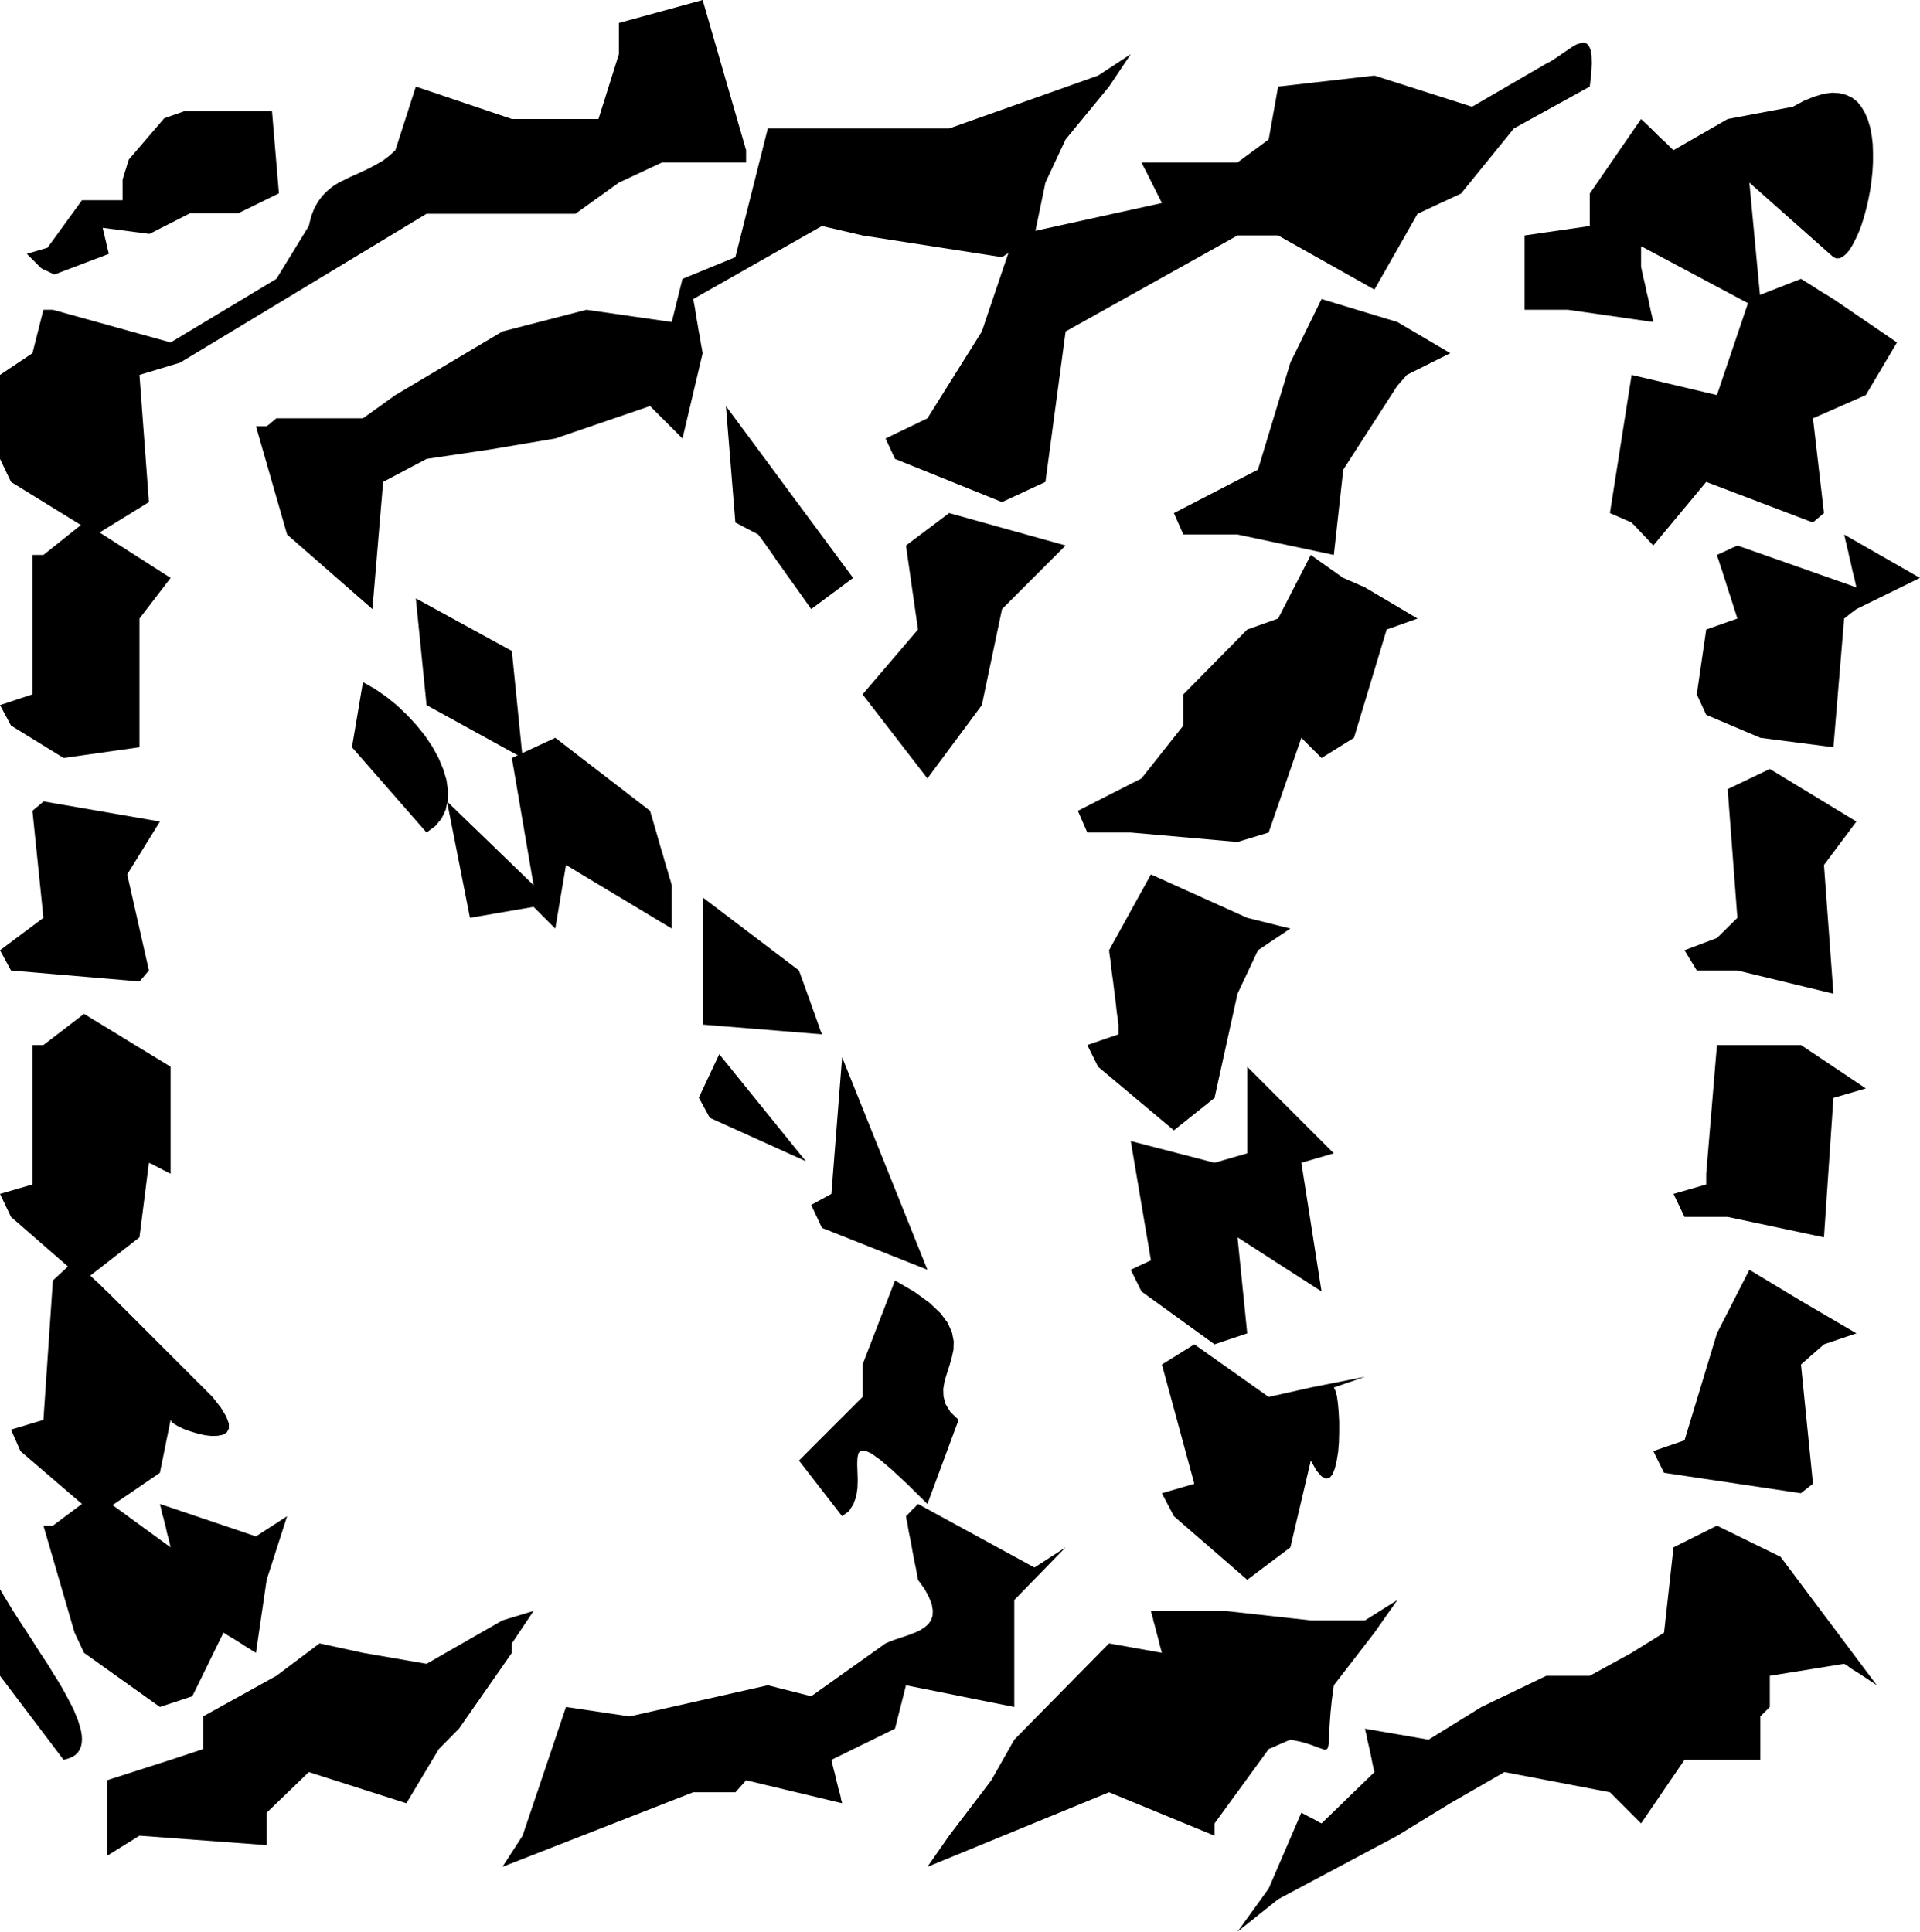
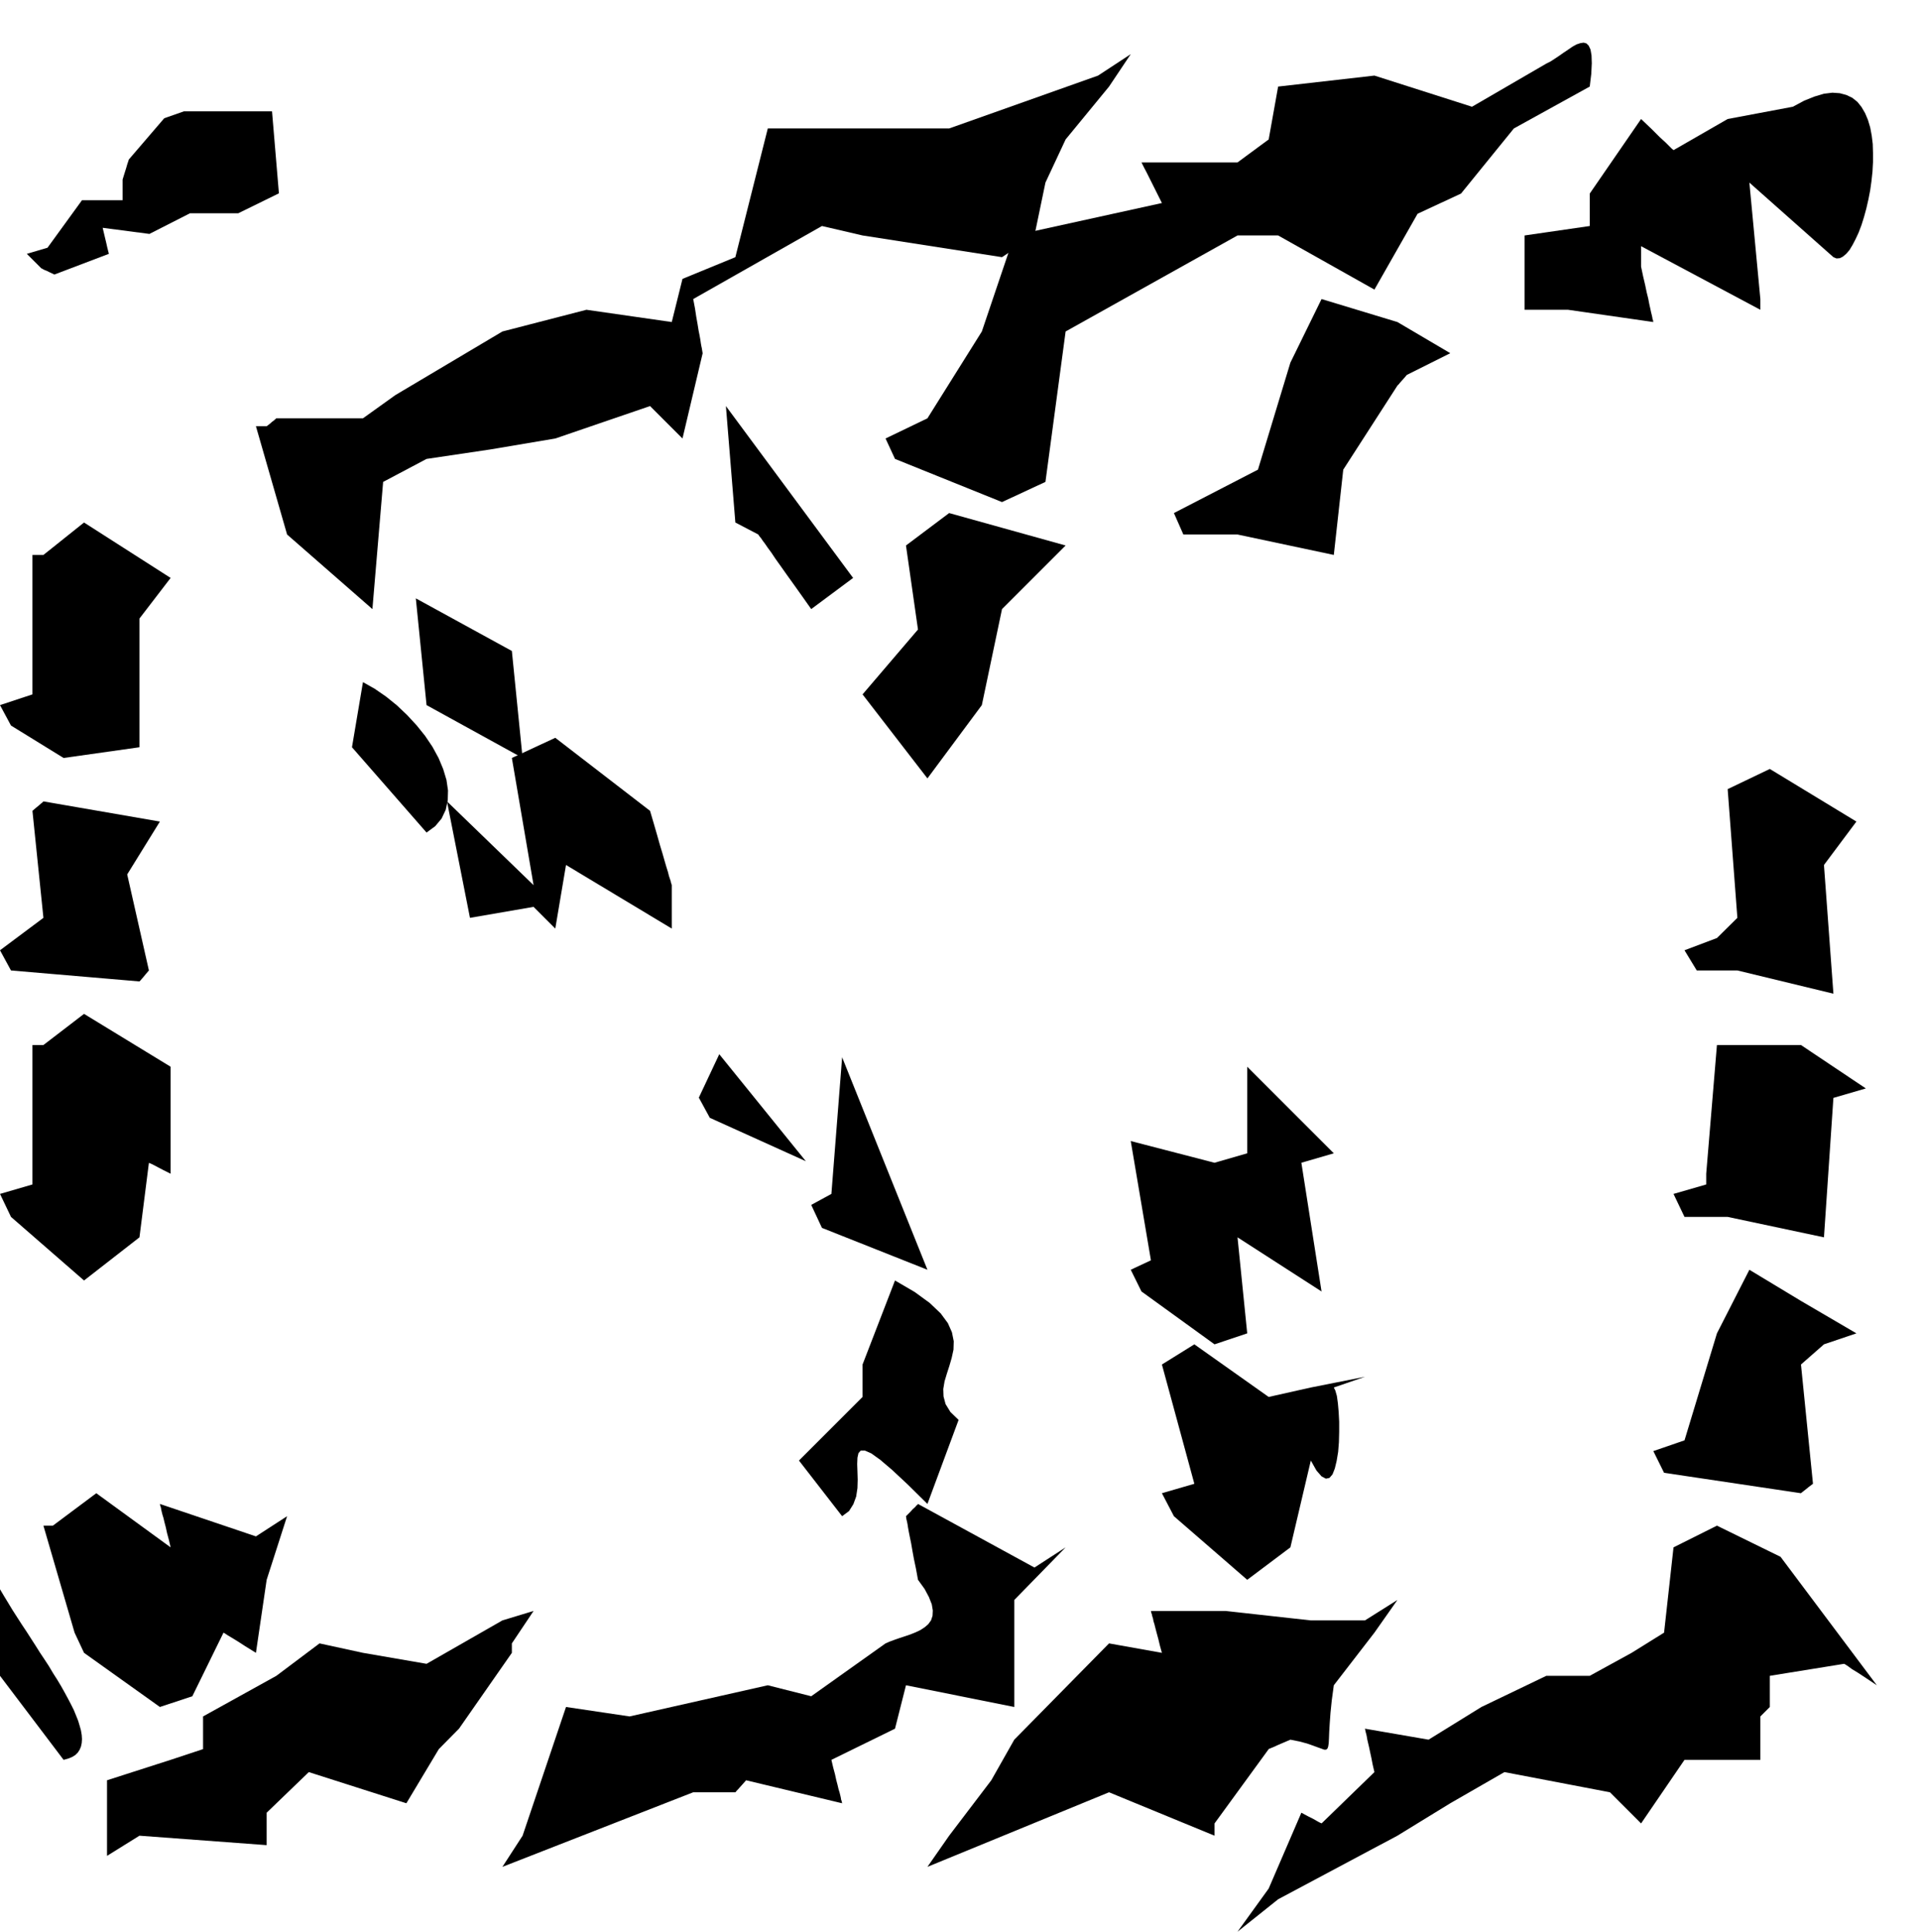
<svg xmlns="http://www.w3.org/2000/svg" width="7.517in" height="7.564in" fill-rule="evenodd" stroke-linecap="round" preserveAspectRatio="none" viewBox="0 0 7517 7564">
  <style>.brush1{fill:#000}.pen1{stroke:none}</style>
  <path d="m4845 7564 122-169 128-297 26 14 20 10 14 8 9 5 6 3 3 1 1 1 207-201-7-30-5-26-5-23-4-19-4-17-3-13-2-12-2-9-2-7-1-5-1-4v-2l-1-2v-1l249 43 207-128 254-122h170l164-90 127-79 37-334 170-85 249 122 377 503-42-28-32-21-23-14-15-11-9-6-5-3-2-1-291 47v122l-12 12-9 9-7 7-4 4-3 3-1 1-1 1v170h-297l-170 249-40-40-31-31-21-21-15-15-9-9-4-4-2-2-413-79-212 122-207 127-467 249-159 127zm-1214-254 85-122 165-217 90-159 371-377 207 37-8-29-6-25-6-22-5-19-4-16-4-13-2-11-3-9-1-6-2-5-1-4v-2l-1-2v-1h292l334 37h212l127-80-90 128-159 206-8 59-5 49-3 41-2 33-1 26-1 19-2 13-3 8-5 4h-8l-11-4-14-5-19-7-23-8-30-8-35-7-28 12-21 9-15 7-10 4-7 3-3 1-1 1-212 291v48l-413-170-711 292zm2842-1628 122-42 127-419 127-249 202 122 217 127-127 43-90 79 47 467-16 12-11 9-9 7-5 4-4 3-1 1-1 1-536-80-42-85zM1967 7310l79-122 170-504 249 37 541-122 170 43 291-207 16-7 19-7 20-7 21-7 21-7 20-8 19-9 17-11 14-12 11-15 6-18 1-21-4-24-11-28-17-32-26-36-8-44-8-38-6-33-5-29-5-24-4-20-3-17-2-13-2-10-2-8-1-5v-4l-1-2v-2l16-16 11-12 9-8 5-6 4-3 1-2 1-1 456 249 122-79-201 206v419l-424-85-43 170-249 122 7 30 7 26 5 23 5 19 4 17 4 13 3 12 2 9 1 7 2 5 1 4v2l1 2v1l-376-90-14 16-10 11-8 9-5 5-3 4-1 1-1 1h-165l-747 292zm2582-1463 127-37-127-467 127-79 291 206 165-37 212-42-122 42 6 12 6 21 4 29 3 34 2 38v40l-1 40-3 38-6 36-7 29-9 23-12 14-14 3-17-9-20-23-22-39-80 340-169 127-287-249-47-90zm2003-1172 128-37v-42l42-504h329l254 170-127 37-37 546-377-80h-169l-43-90zM419 7267v-296l249-80 127-42v-128l287-159 169-127 170 37 249 43 297-170 122-37-85 127v37l-207 297-79 80-127 212-382-122-165 159v127l-498-37-127 79z" class="pen1 brush1" />
  <path d="m3128 5719 249-249v-127l127-329 77 45 59 43 43 41 28 38 16 36 7 35-1 33-7 32-9 31-10 31-9 30-5 30 1 29 8 30 19 31 32 31-122 329-77-76-61-57-47-40-35-25-25-11h-16l-9 10-4 18-1 25 1 29 1 32-1 33-5 33-11 30-17 27-27 20-169-218zm1299-747 79-37-79-467 328 85 128-37v-339l339 339-127 37 79 504-329-212 38 376-128 43-286-207-42-85zm2168-1251 127-48 80-79-38-504 165-79 339 206-127 170 37 504-376-91h-159l-48-79zM0 6562v-339l16 27 17 28 17 28 18 28 18 28 18 27 18 28 18 28 17 27 18 27 17 26 16 27 16 25 15 25 14 25 13 24 12 23 11 22 9 22 8 20 6 20 5 18 3 18 1 16-1 15-3 14-5 12-7 11-10 10-13 8-15 6-18 5L0 6562zm292-169-122-419h37l170-127 291 212-7-30-7-26-5-23-5-19-4-17-4-13-3-12-2-9-1-7-2-5-1-4v-2l-1-2v-1l376 127 122-79-80 249-42 286-42-26-31-20-23-14-15-9-9-6-5-3-2-1-122 249-127 42-297-212-37-79zm2444-2095 80-170 339 419-376-170-43-79zm440 420 79-43 42-535 334 832-413-164-42-90z" class="pen1 brush1" />
-   <path d="m4257 4092 122-42v-38l-7-51-5-45-5-39-4-33-4-28-3-24-2-19-2-16-2-12-1-9-1-6v-4l-1-3v-2l164-297 377 170 169 42-127 85-80 170-90 408-159 127-297-249-42-85zm2386-1373 37-254 122-43-14-44-12-38-11-33-9-29-8-24-6-20-6-17-4-13-3-10-3-8-2-5-1-4v-2l-1-2 26-12 20-9 14-7 10-4 6-3 3-1 1-1 466 164-8-36-8-32-6-28-6-24-4-20-4-16-3-14-3-11-2-9-1-6-2-5v-3l-1-2v-1l297 170-249 122-16 12-12 9-8 7-6 4-3 3-2 1-1 1-42 504-286-37-212-90-37-80zM43 5598l127-38 37-546 85-79 42 40 31 31 23 21 15 15 9 9 5 4 2 2 413 413 33 42 21 35 10 27v20l-8 15-15 9-20 4-23 1-27-3-27-6-27-8-26-9-22-10-17-10-12-9-4-8-42 207-249 170-297-255-37-84zm2708-1586v-498l377 286 16 44 14 39 12 33 10 29 9 24 7 20 6 17 5 13 3 10 3 8 2 5 2 4v2l1 2-467-38zm1469-837 249-127 164-207v-122l250-254 121-43 128-249 42 30 31 22 23 16 15 11 9 6 5 4 2 1 28 12 21 9 15 7 10 4 7 3 3 1 1 1 206 122-121 43-128 424-127 79-26-26-20-20-14-14-9-9-6-6-3-3-1-1-128 371-122 37-418-37h-170l-37-85zm2083-1166 85-541 334 79 127-376 202-79 42 26 31 20 23 14 15 9 9 6 5 3 2 1 249 170-122 206-207 91 43 371-14 12-11 9-8 7-5 4-3 3-1 1-1 1-418-159-207 249-28-30-21-22-15-16-10-11-7-6-3-4-1-1-85-37z" class="pen1 brush1" />
  <path d="m0 4675 127-37v-546h43l159-122 339 207v419l-28-14-21-11-15-8-10-5-7-3-3-1-1-1-37 292-217 169-286-249-43-90zm1840-1081-90-456 339 328-85-498 170-79 371 286 15 51 13 45 11 39 10 33 8 28 7 24 6 19 4 16 4 12 3 9 1 6 2 4v3l1 1v171l-414-249-42 249-28-28-21-21-15-15-10-10-7-7-3-3-1-1-249 43zm1537-875 217-254-47-329 169-127 456 127-249 249-79 376-213 287-254-329zm1219-710 329-170 127-419 122-249 297 90 207 122-170 85-12 14-9 10-7 8-4 5-3 3-1 1-1 1-212 329-37 334-377-80h-212l-37-84zm1373-796V922l255-37V758l201-292 42 40 31 31 23 21 15 15 9 9 5 4 2 2 212-122 255-48 45-24 40-16 37-11 33-4 29 2 26 7 23 11 20 16 16 20 14 24 11 26 9 30 6 32 4 33 1 35v36l-2 37-4 37-5 36-7 36-8 35-9 33-10 32-11 29-12 26-12 23-12 20-13 15-13 11-12 6-13 1-12-5-329-292 43 456v42l-467-249v80l8 38 8 34 6 29 6 24 4 21 4 18 3 14 3 12 2 9 1 7 2 4v4l1 2v1l-334-48h-170zM0 3721l170-127-43-419 14-12 11-9 8-7 5-4 3-3 1-1 1-1 456 79-128 207 85 376-12 14-9 11-7 8-4 5-3 3-1 1-1 1-503-43-43-79z" class="pen1 brush1" />
  <path d="m1378 2926 43-255 46 26 45 31 42 34 40 38 37 40 33 41 29 43 24 44 18 43 13 43 6 41-1 39-8 37-16 34-25 30-34 25-292-334zm292-165-42-418 376 206 42 419-376-207zm1209-715-37-456 498 673-164 122-36-51-32-45-28-39-24-34-20-28-16-24-14-19-11-16-9-12-6-9-5-6-3-4-2-3-1-1v-1l-90-47zm588-329 164-79 213-340 127-376 578-127-26-52-20-40-14-28-10-19-6-12-3-6-1-2h376l122-90 37-207 377-43 382 122 291-169 16-8 17-11 18-12 17-12 18-12 16-11 16-9 15-5 13-2 11 3 9 9 7 15 4 23 1 31-2 41-6 50-297 164-207 255-170 79-169 297-377-212h-159l-673 376-79 589-170 79-419-169-37-80zM0 2761l127-42v-546h43l159-127 339 217-122 159v504l-297 42-206-127-43-80z" class="pen1 brush1" />
  <path d="m1124 2093-122-424h42l13-10 9-8 7-5 4-4 3-2 1-2h340l127-91 419-249 329-85 334 48 42-169 207-85 127-504h710l583-207 128-84-85 127-170 207-79 169-43 207-127 85-546-85-159-37-504 286 7 37 5 33 5 28 4 25 4 20 3 17 2 14 2 11 2 9 1 7 1 5v3l1 2v1l-79 334-42-42-31-31-23-23-15-15-9-9-5-5-2-2-371 127-255 43-249 37-170 90-42 498-334-292z" class="pen1 brush1" />
-   <path d="M0 1797v-329l127-85 43-170h37l461 128 414-249 127-207 9-37 12-31 15-27 17-23 19-19 20-17 22-14 24-12 24-12 25-11 26-12 25-12 26-14 26-15 25-19 24-22 80-249 376 127h339l80-254V90l328-90 170 588v48h-329l-169 79-170 122h-583l-965 583-159 48 37 498-206 127-334-206-43-90z" class="pen1 brush1" />
  <path d="m105 994 81-24 135-186h159v-81l8-26 6-19 4-14 3-9 2-6 1-3v-1l139-162 77-27h345l27 321-159 78H744l-159 81-183-24 8 34 6 25 4 18 3 12 2 8 1 3v2l-213 81-17-8-12-6-10-4-6-3-3-2-2-1h-1l-57-57z" class="pen1 brush1" />
</svg>